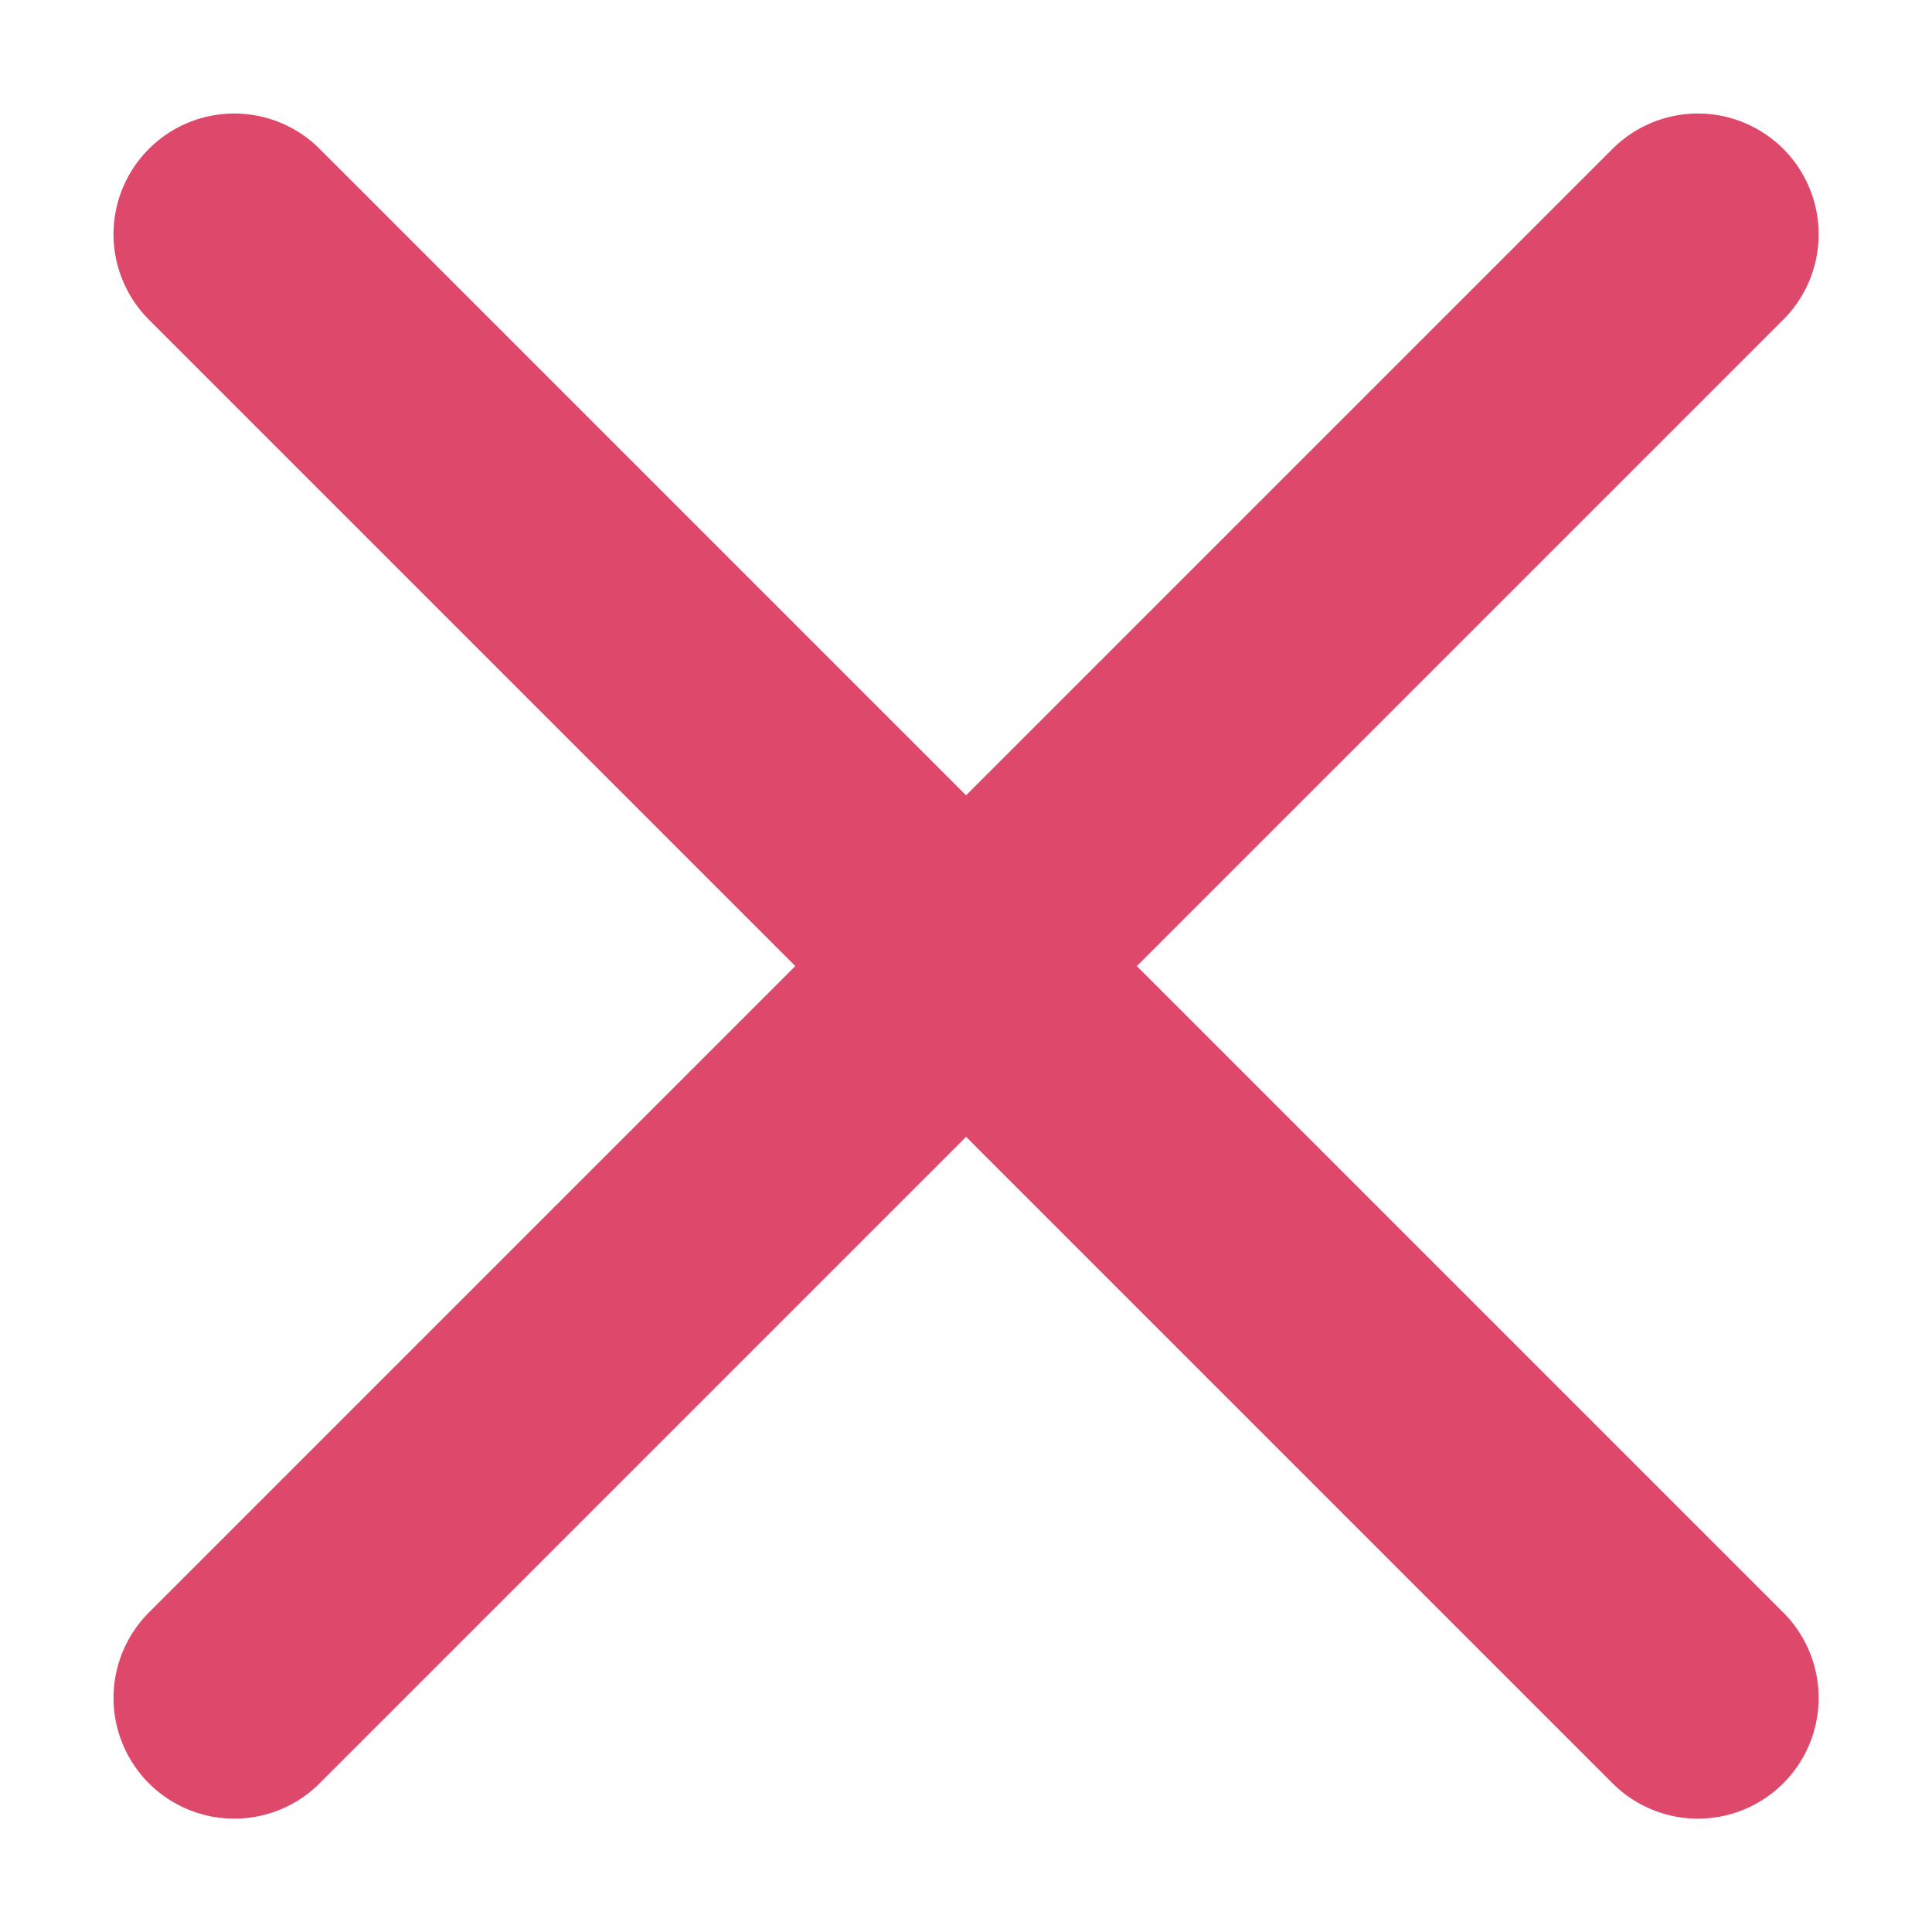
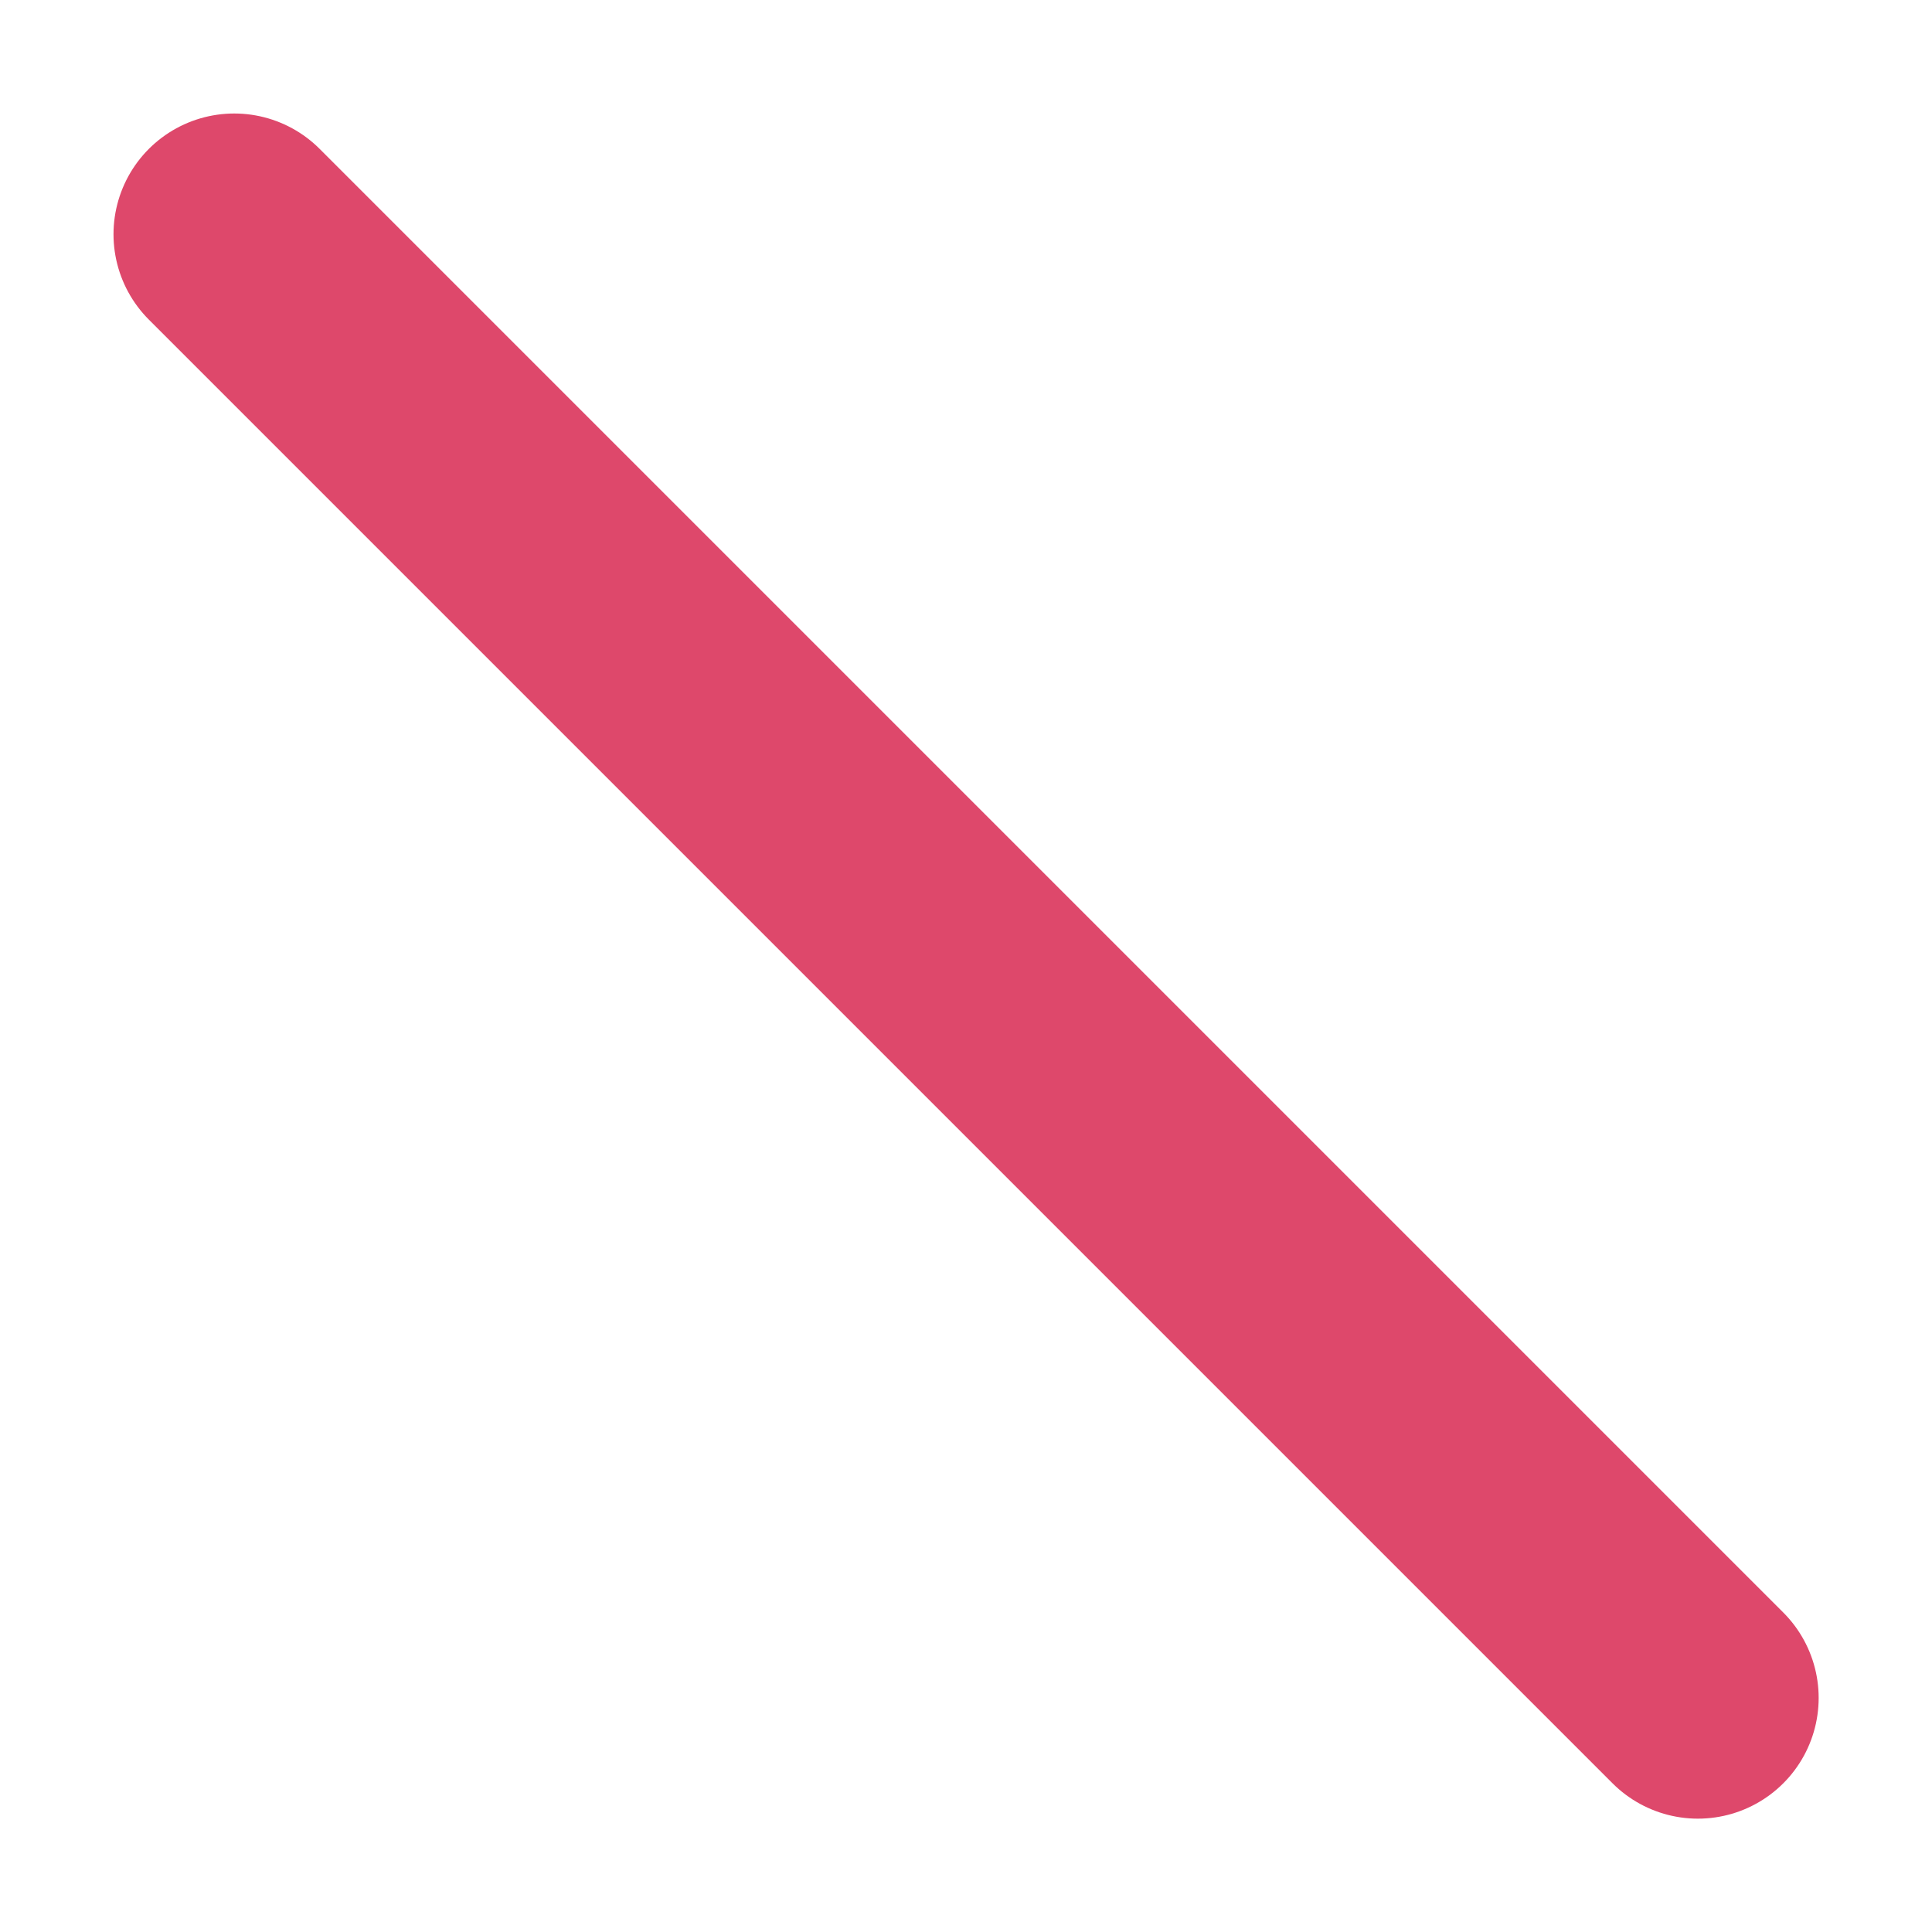
<svg xmlns="http://www.w3.org/2000/svg" width="12" height="12" viewBox="0 0 12 12" fill="none">
-   <path d="M10.546 1.455L1.455 10.546" stroke="#DE486B" stroke-width="1.5" stroke-linecap="round" />
  <path d="M1.455 1.455L10.546 10.546" stroke="#DE486B" stroke-width="1.5" stroke-linecap="round" />
</svg>